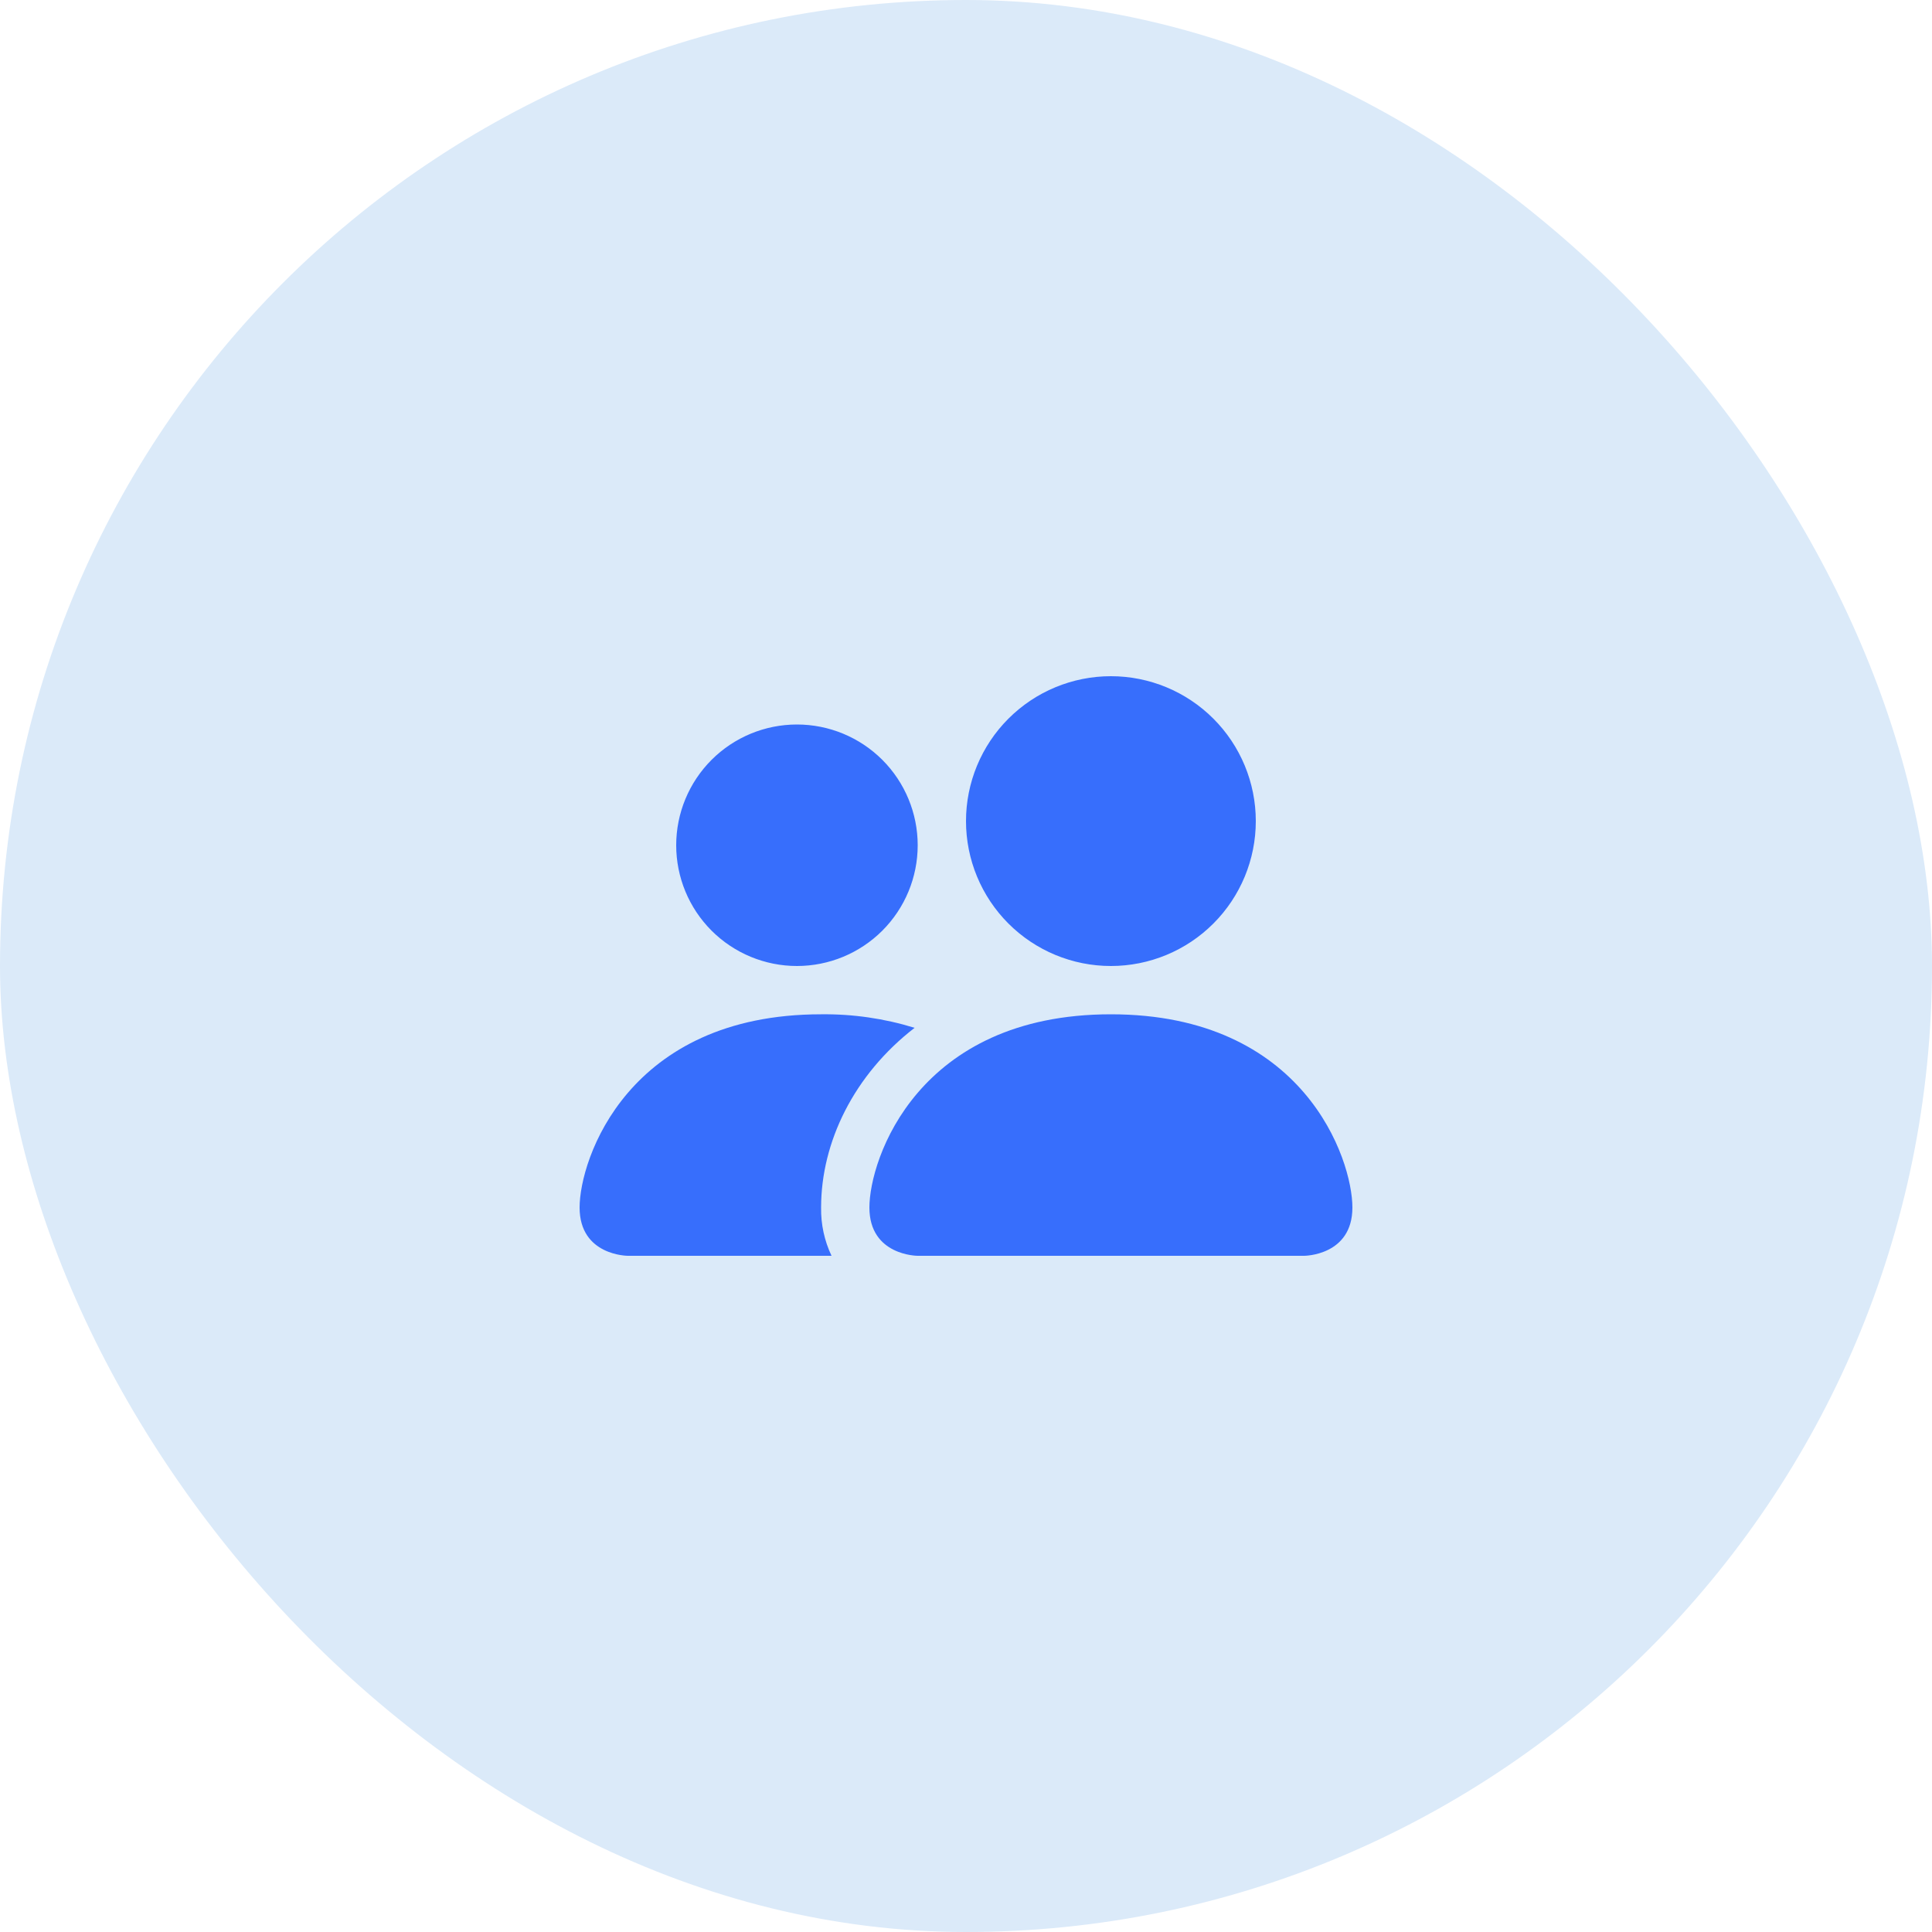
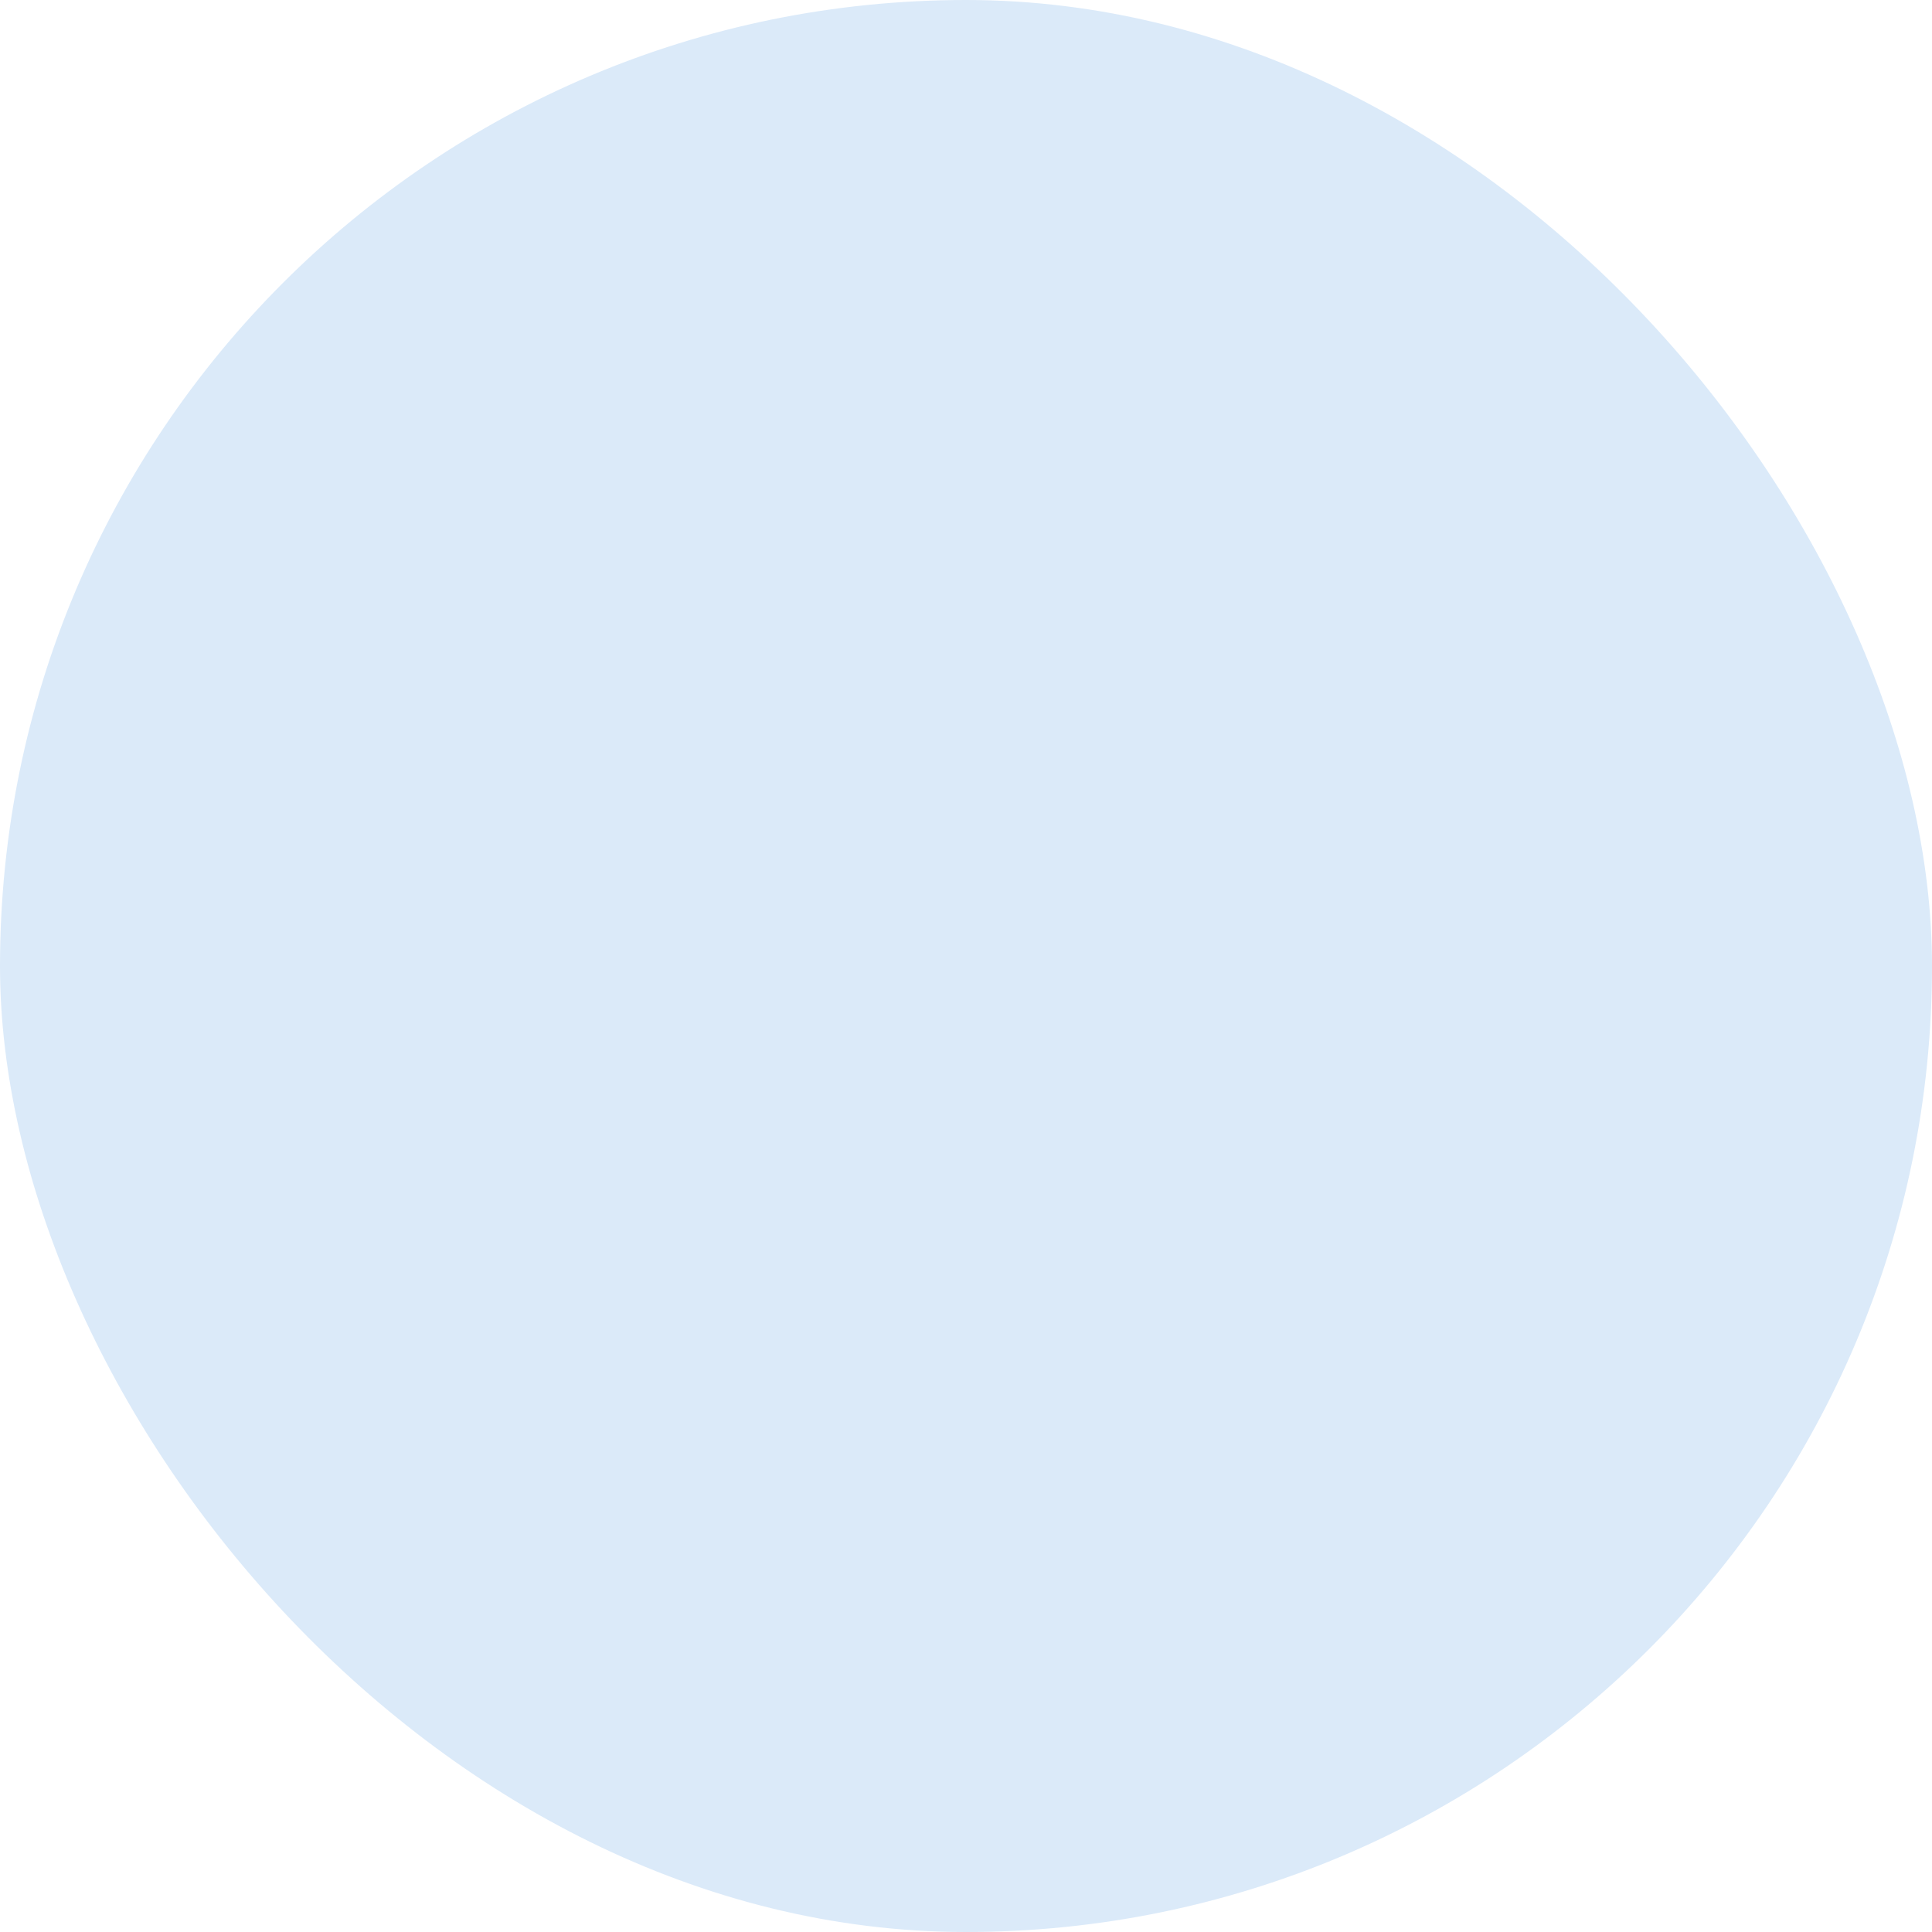
<svg xmlns="http://www.w3.org/2000/svg" width="60" height="60" viewBox="0 0 60 60" fill="none">
  <rect width="60" height="60" rx="30" fill="#DBEAF9" />
-   <path d="M28.5 39C28.5 39 27 39 27 37.5C27 36 28.5 31.5 34.5 31.5C40.5 31.5 42 36 42 37.5C42 39 40.5 39 40.5 39H28.5ZM34.5 30C35.694 30 36.838 29.526 37.682 28.682C38.526 27.838 39 26.694 39 25.5C39 24.306 38.526 23.162 37.682 22.318C36.838 21.474 35.694 21 34.5 21C33.306 21 32.162 21.474 31.318 22.318C30.474 23.162 30 24.306 30 25.5C30 26.694 30.474 27.838 31.318 28.682C32.162 29.526 33.306 30 34.5 30ZM25.824 39C25.602 38.532 25.491 38.018 25.5 37.5C25.5 35.468 26.52 33.375 28.404 31.92C27.464 31.63 26.484 31.488 25.5 31.5C19.5 31.5 18 36 18 37.5C18 39 19.5 39 19.5 39H25.824ZM24.75 30C25.745 30 26.698 29.605 27.402 28.902C28.105 28.198 28.5 27.245 28.5 26.25C28.5 25.255 28.105 24.302 27.402 23.598C26.698 22.895 25.745 22.5 24.75 22.5C23.755 22.5 22.802 22.895 22.098 23.598C21.395 24.302 21 25.255 21 26.25C21 27.245 21.395 28.198 22.098 28.902C22.802 29.605 23.755 30 24.75 30Z" fill="#376EFC" />
</svg>